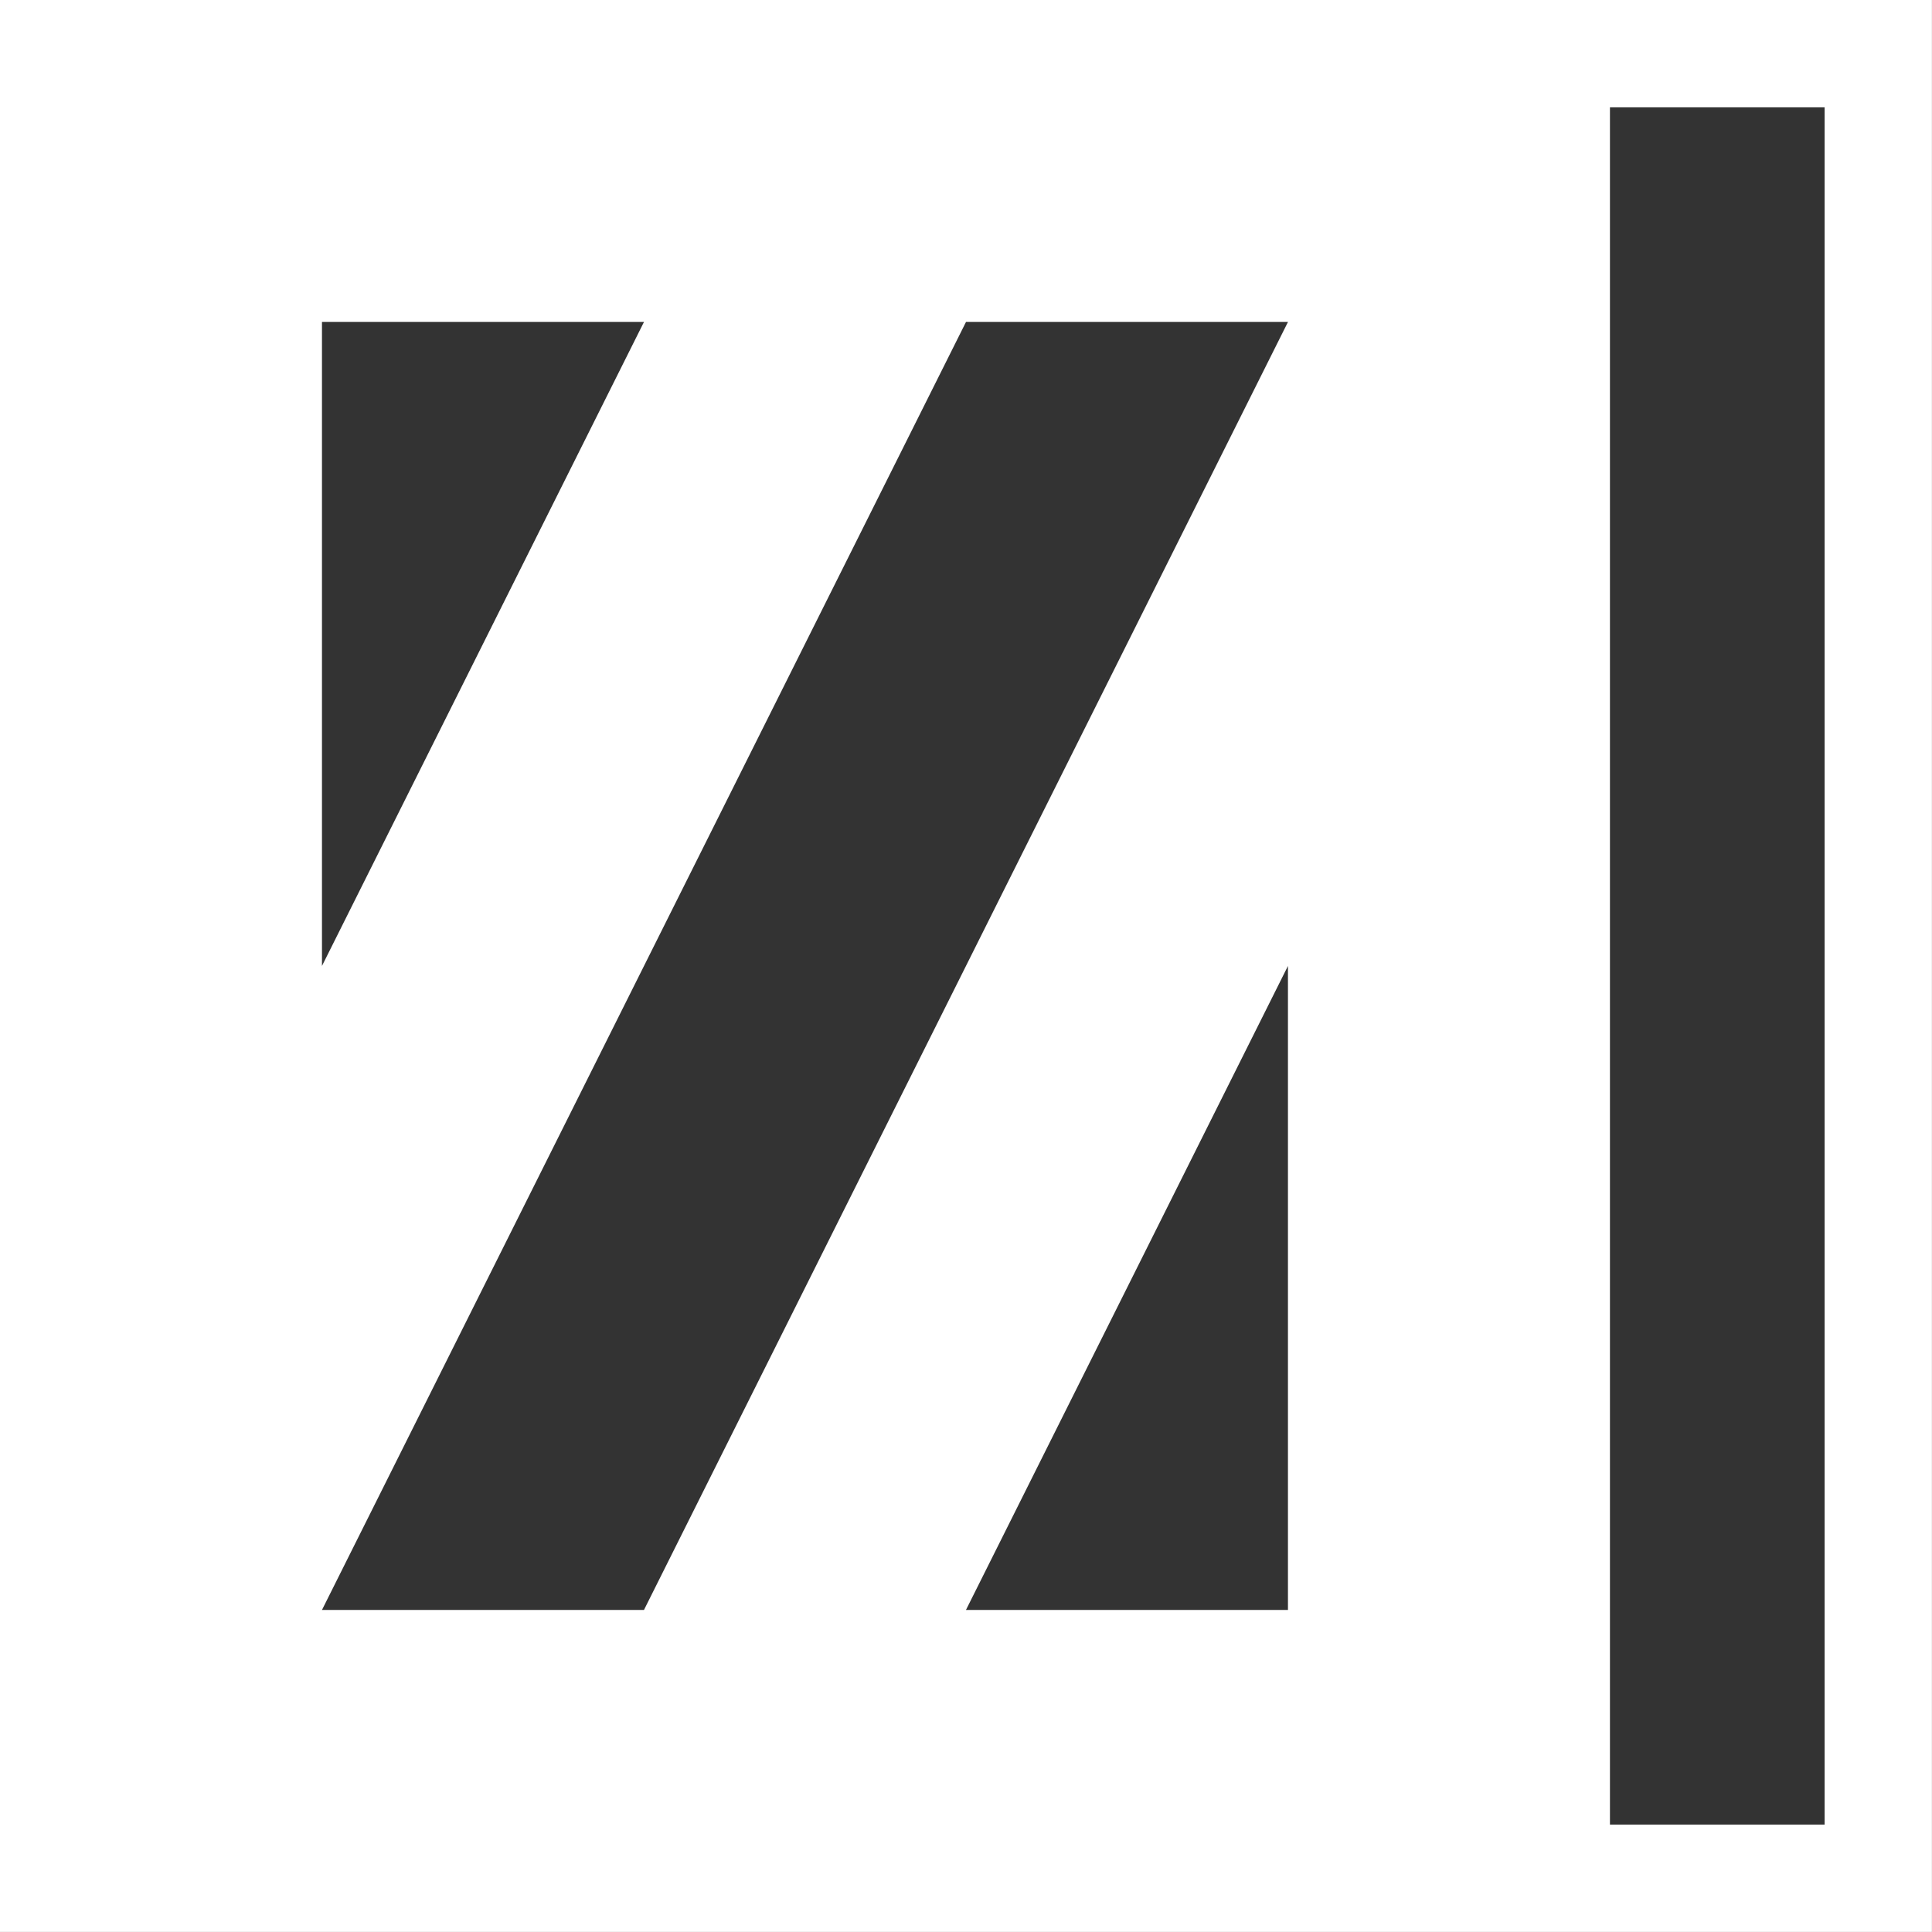
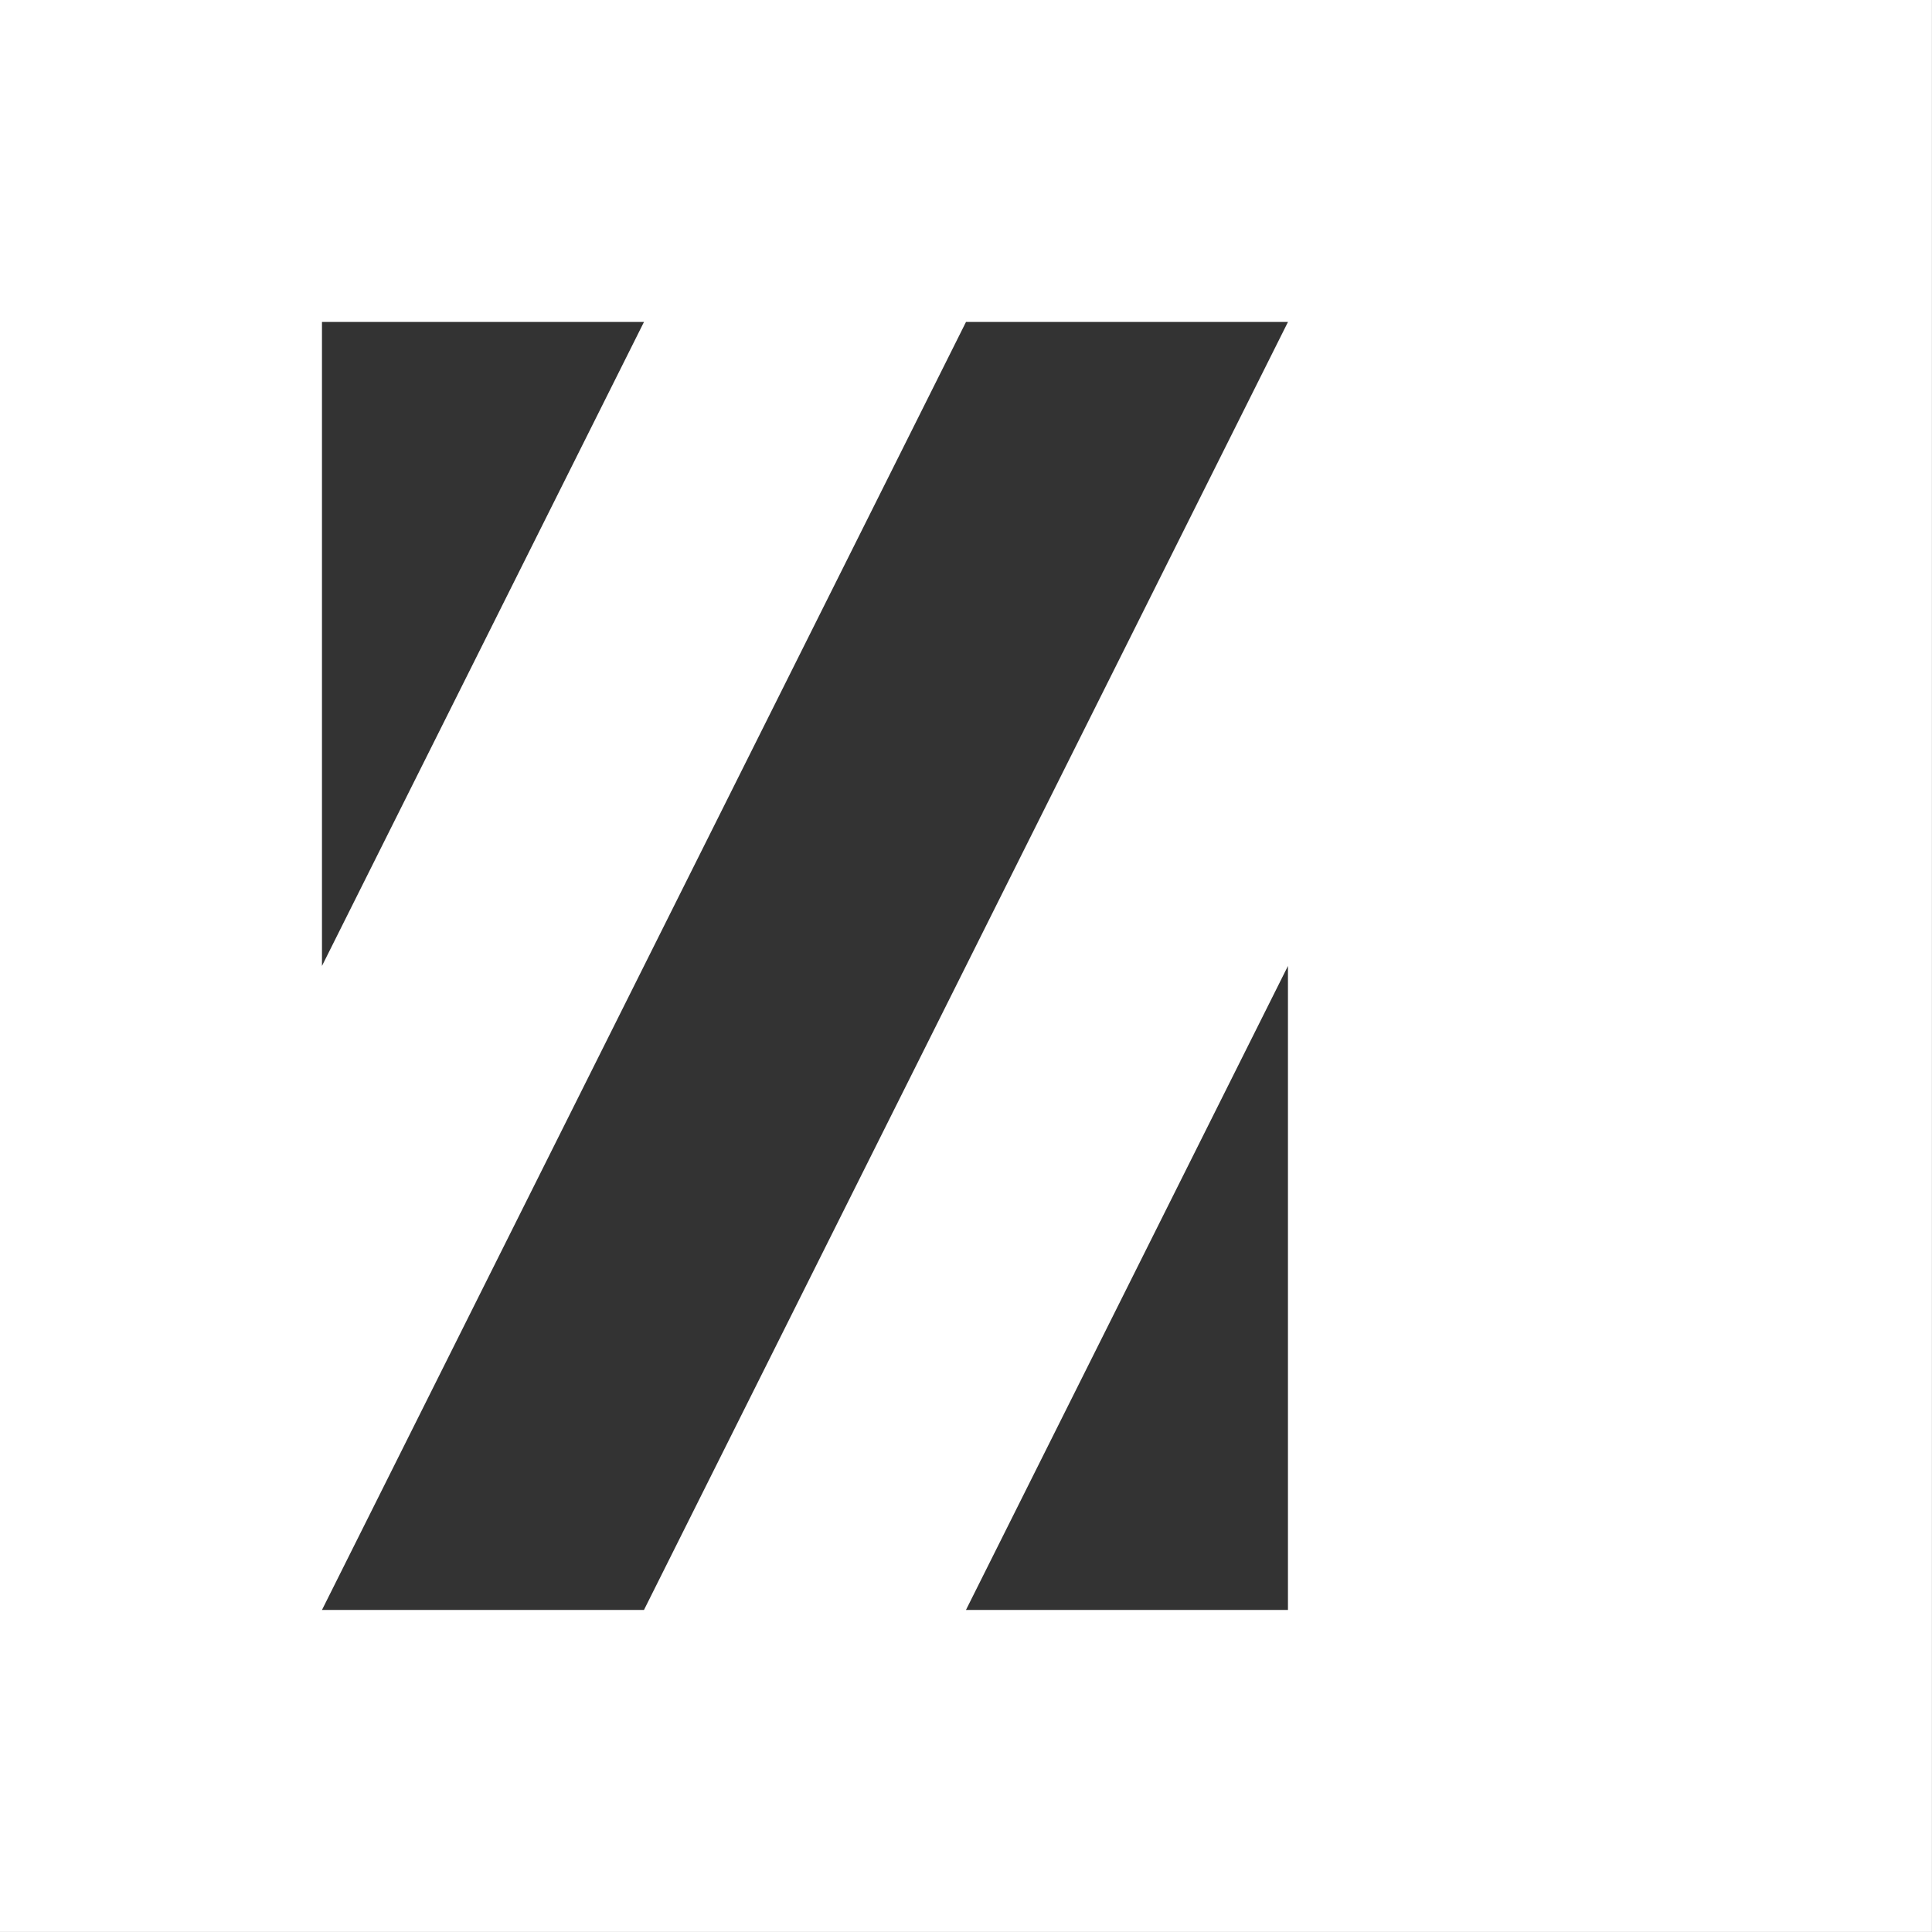
<svg xmlns="http://www.w3.org/2000/svg" version="1.1" id="Layer_1" x="0px" y="0px" width="102.05px" height="102.05px" viewBox="0 0 102.05 102.05" enable-background="new 0 0 102.05 102.05" xml:space="preserve">
  <rect x="0" y="0" width="102.05" height="102.05" fill="#333333" stroke="none" />
-   <path fill="#FFFFFF" d="M0,0v102.047h102.047V0H0z M17.007,17.007h17.008L17.007,51.022V17.007z M68.031,85.039H51.023  l17.008-34.017V85.039z M34.015,85.039H17.007l34.018-68.033h17.007L34.015,85.039z M96.377,96.378H85.039V5.669h11.338V96.378z" />
+   <path fill="#FFFFFF" d="M0,0v102.047h102.047V0H0z M17.007,17.007h17.008L17.007,51.022V17.007z M68.031,85.039H51.023  l17.008-34.017V85.039z M34.015,85.039H17.007l34.018-68.033h17.007L34.015,85.039z M96.377,96.378H85.039V5.669V96.378z" />
</svg>